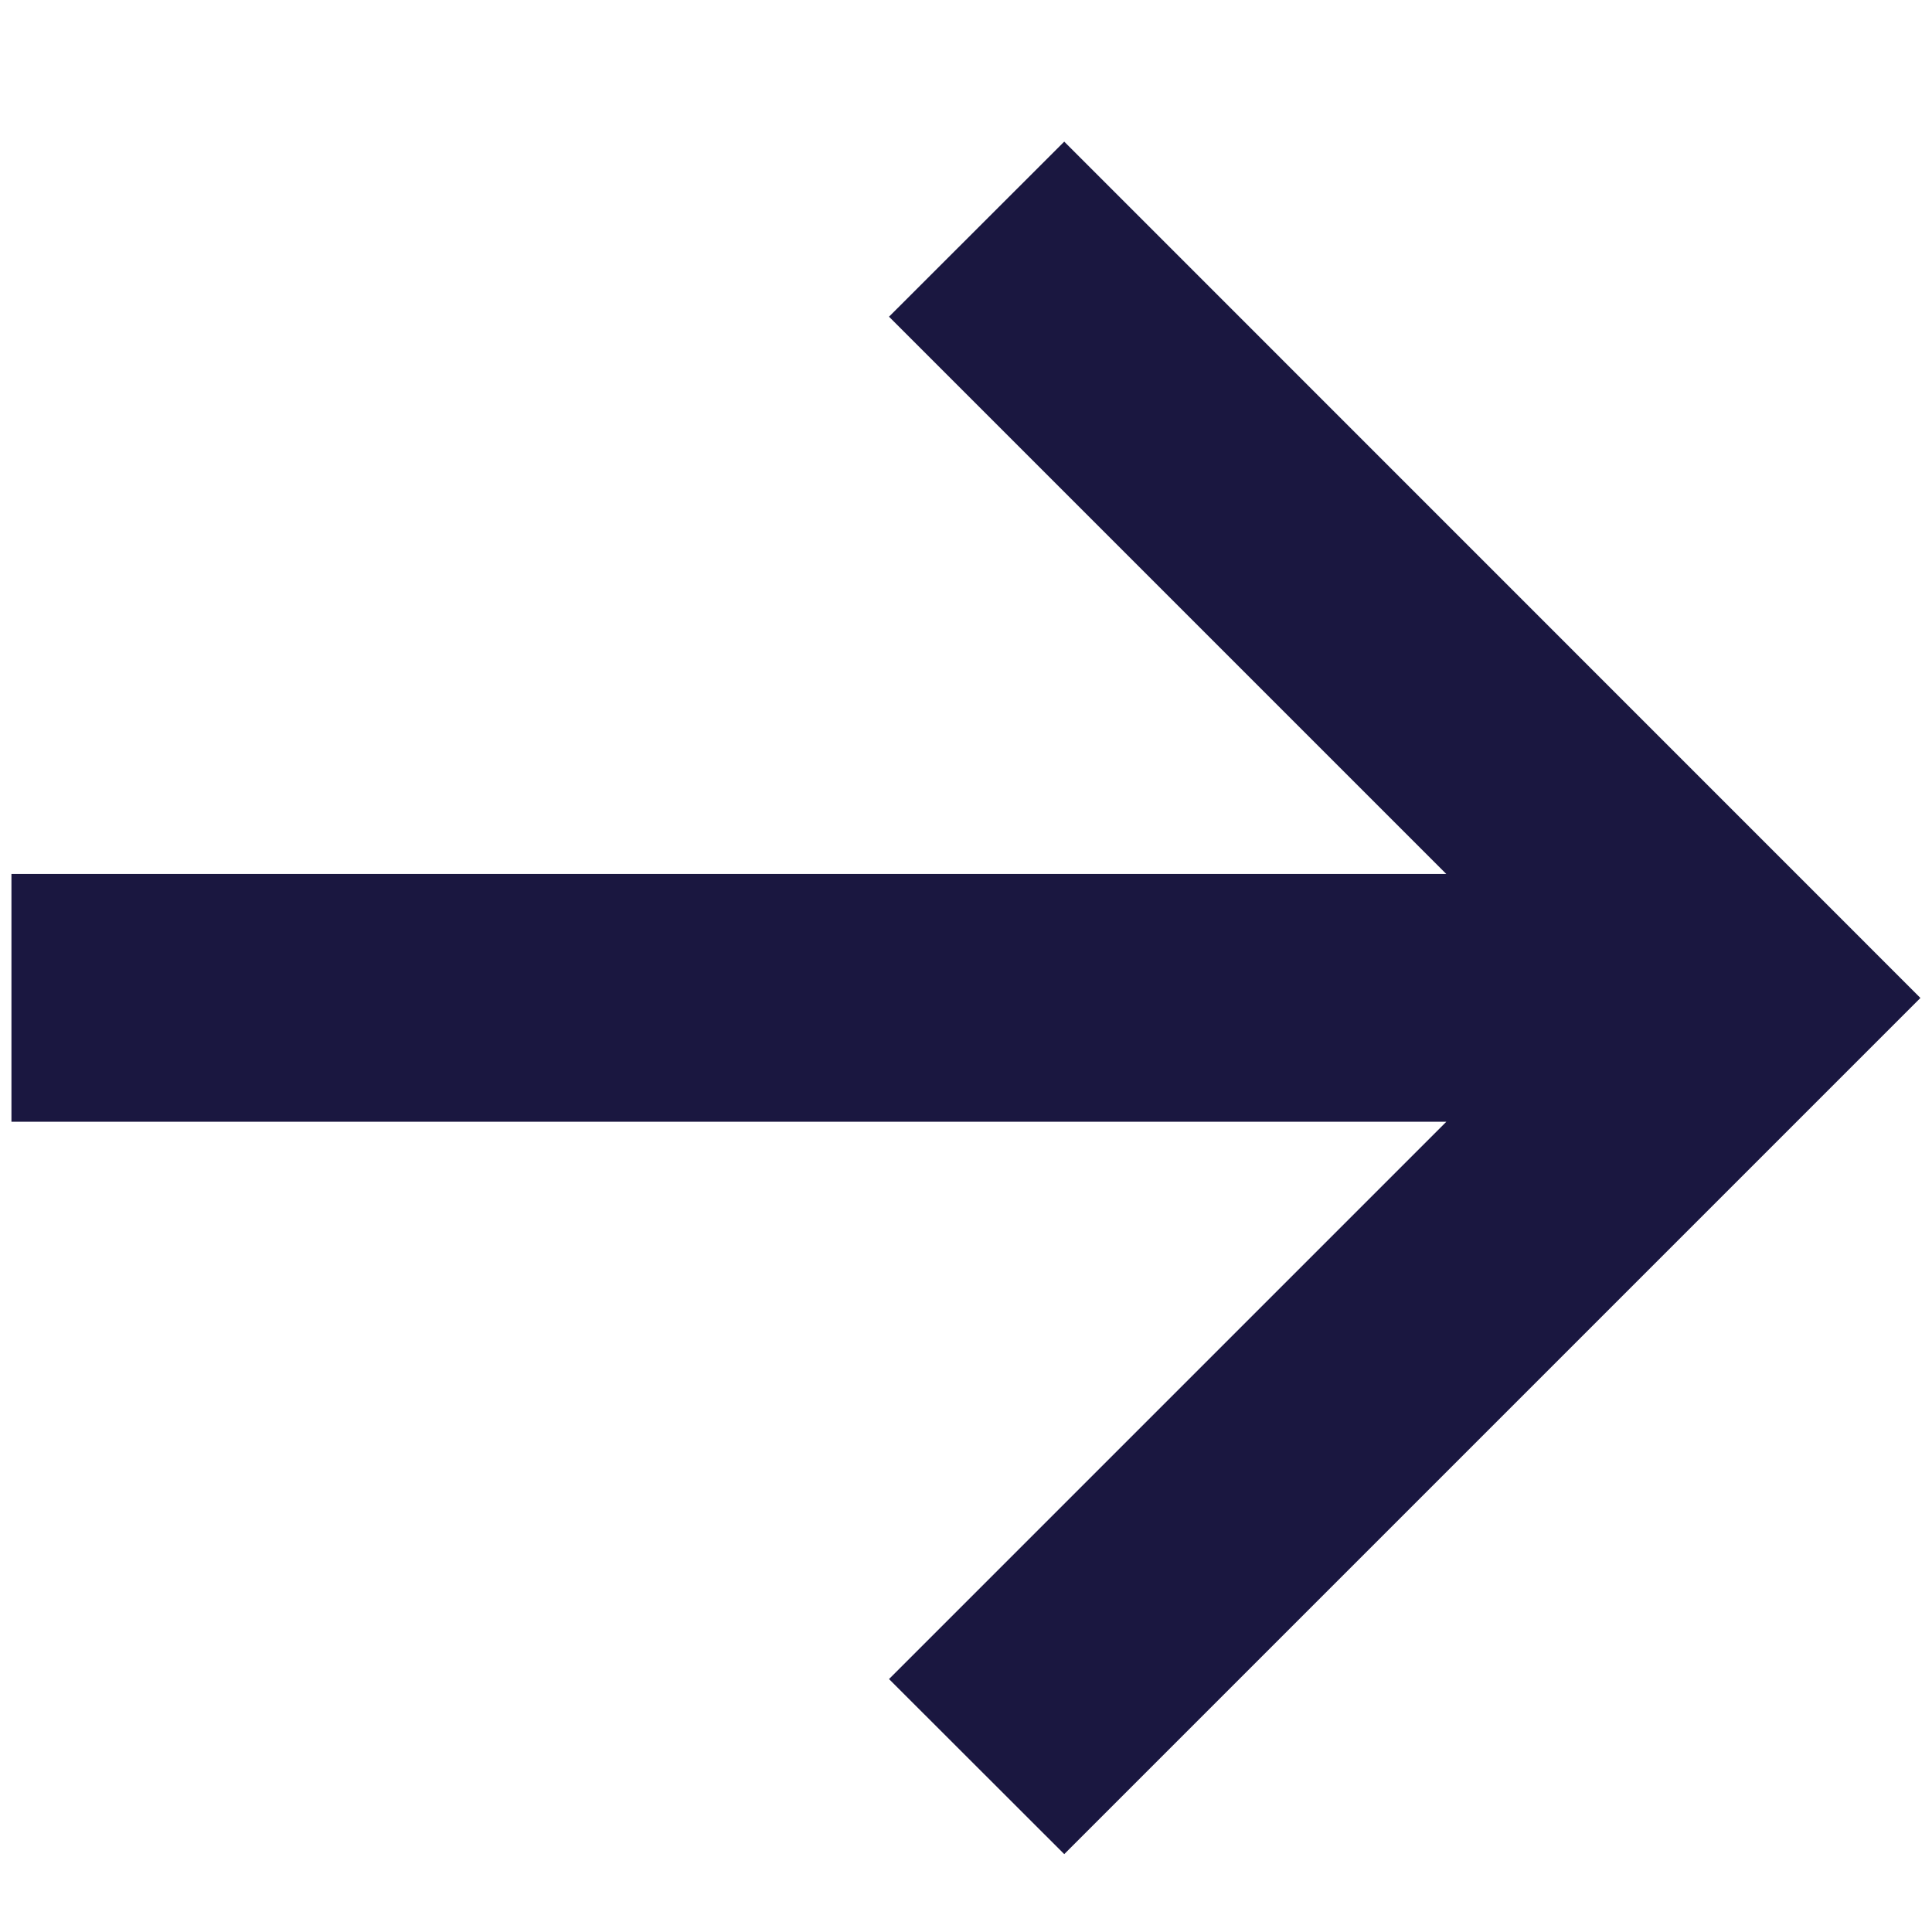
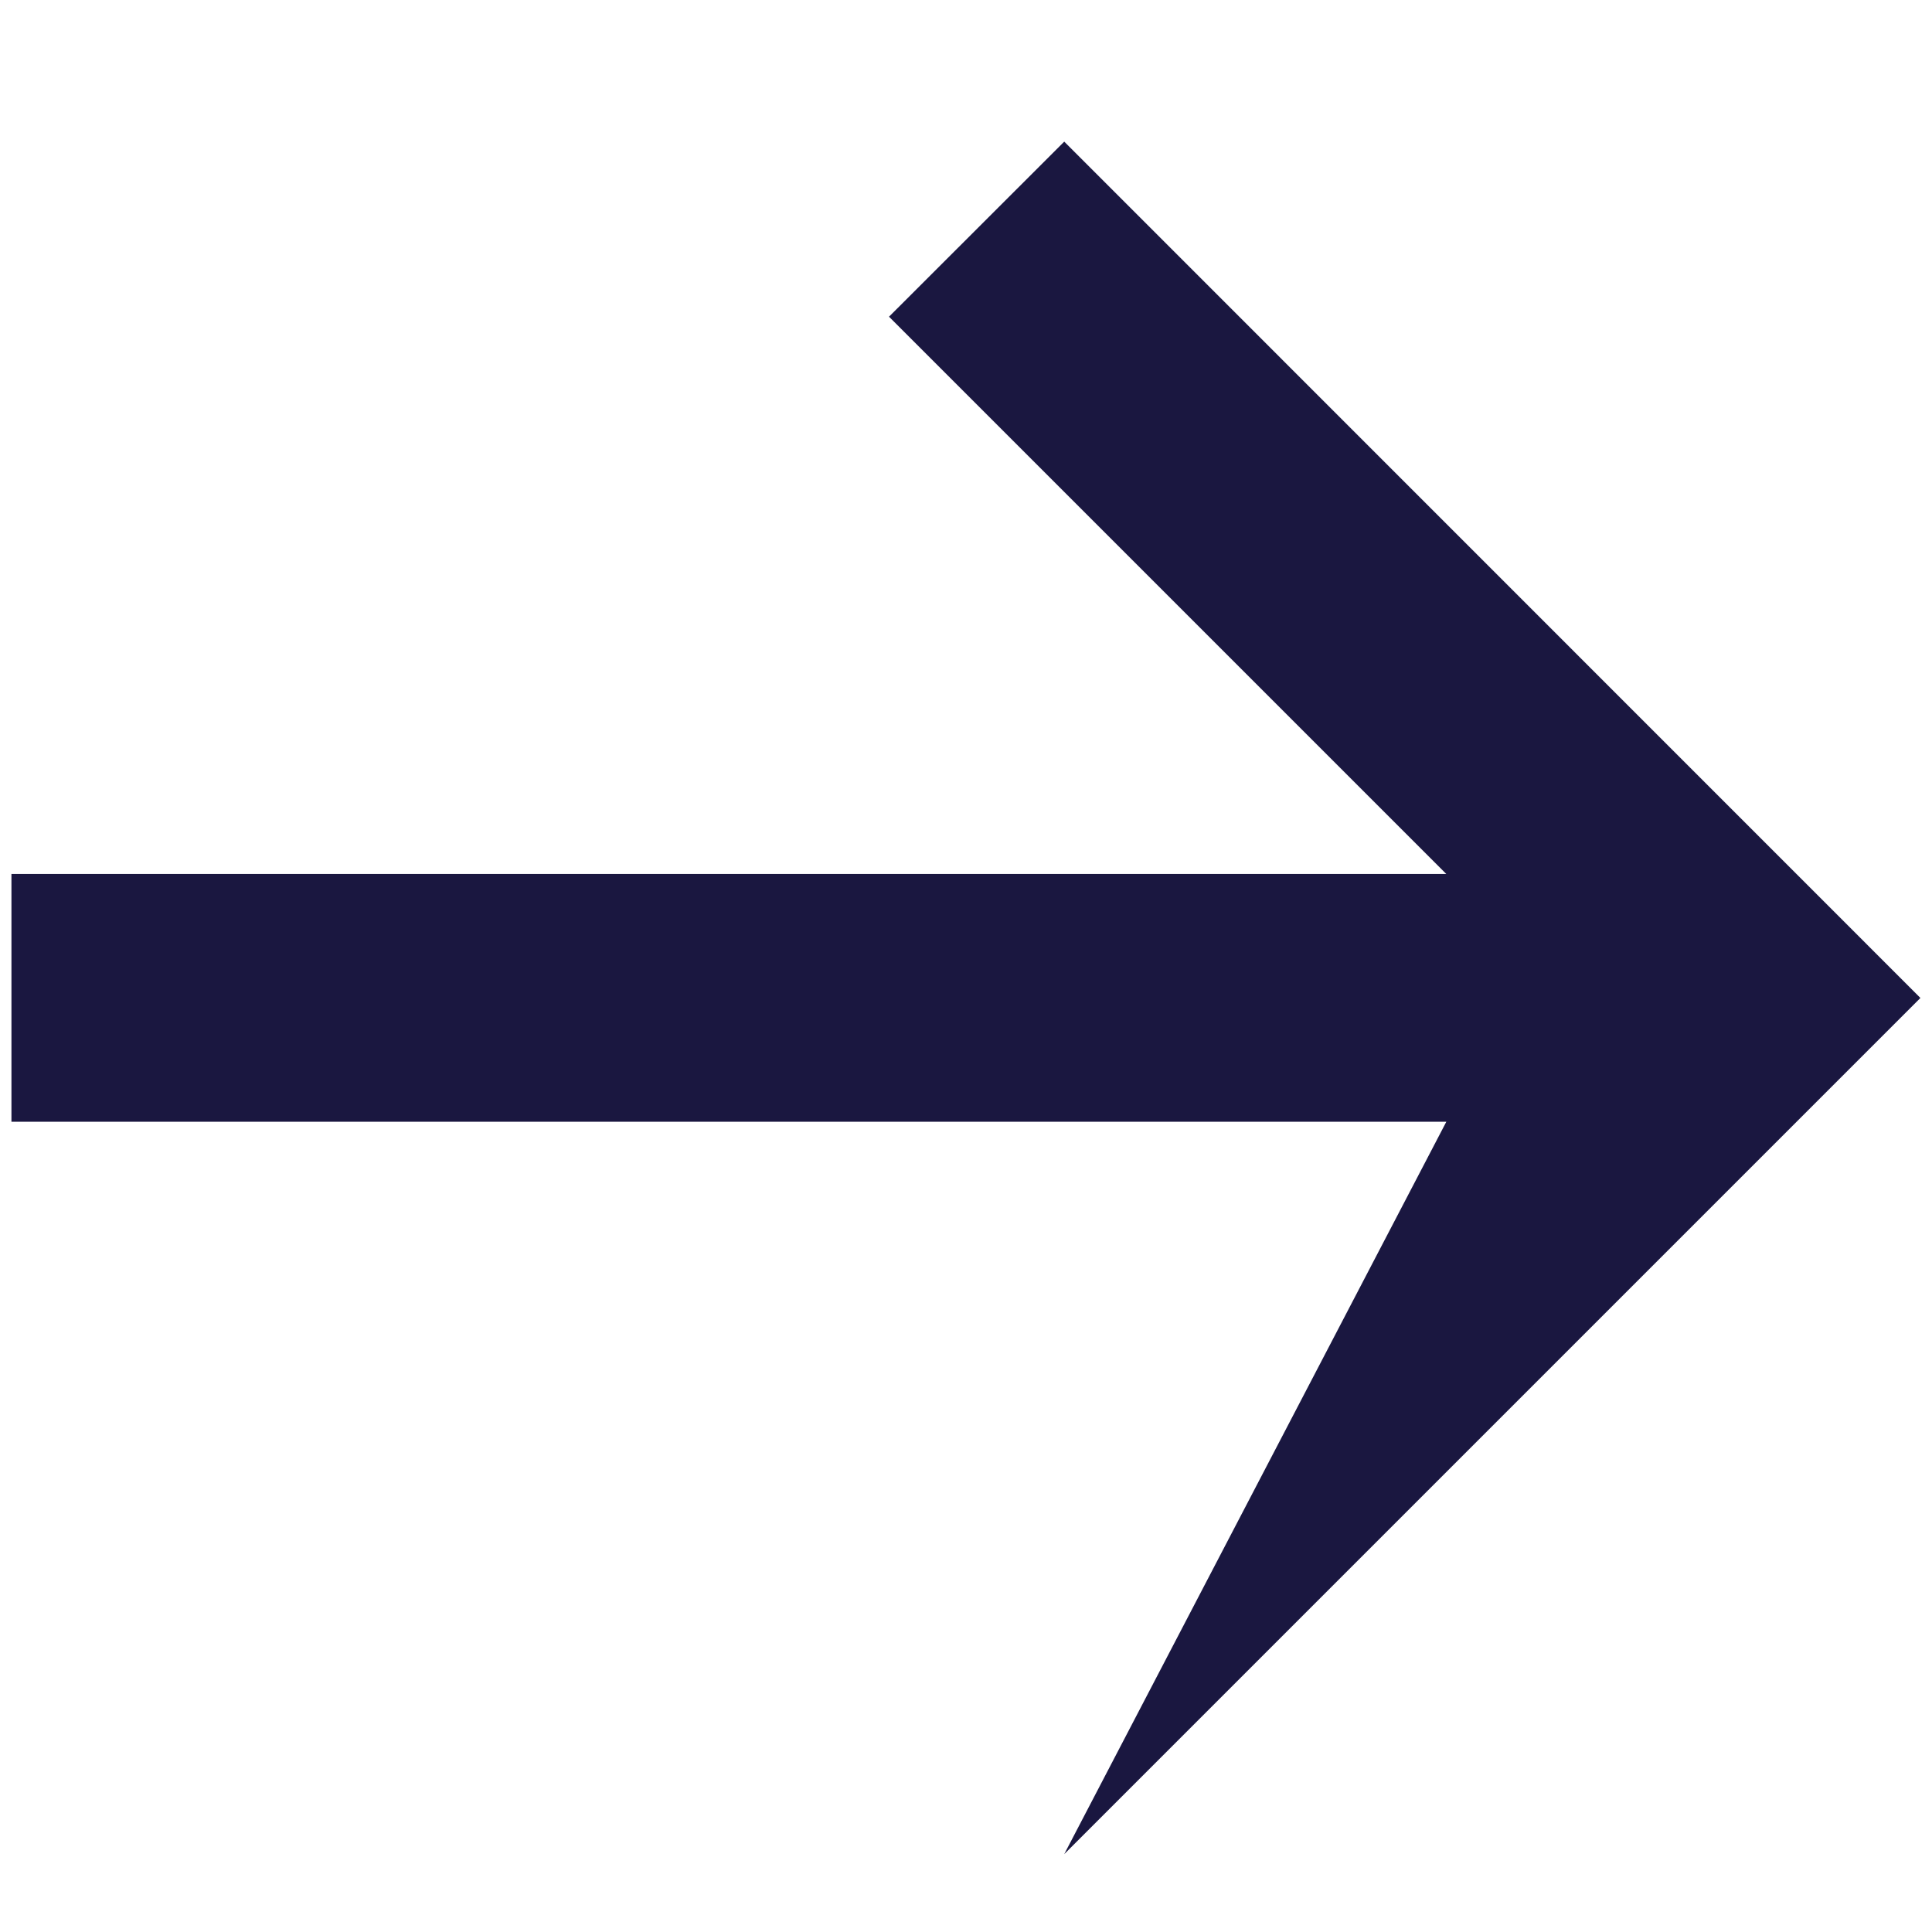
<svg xmlns="http://www.w3.org/2000/svg" fill="none" viewBox="0 0 13 13" height="13" width="13">
-   <path fill="#1A1740" d="M0.077 5.881H9.732L5.982 2.131L7.161 0.953L12.922 6.715L7.161 12.476L5.982 11.298L9.732 7.548H0.077V5.881Z" />
+   <path fill="#1A1740" d="M0.077 5.881H9.732L5.982 2.131L7.161 0.953L12.922 6.715L7.161 12.476L9.732 7.548H0.077V5.881Z" />
</svg>